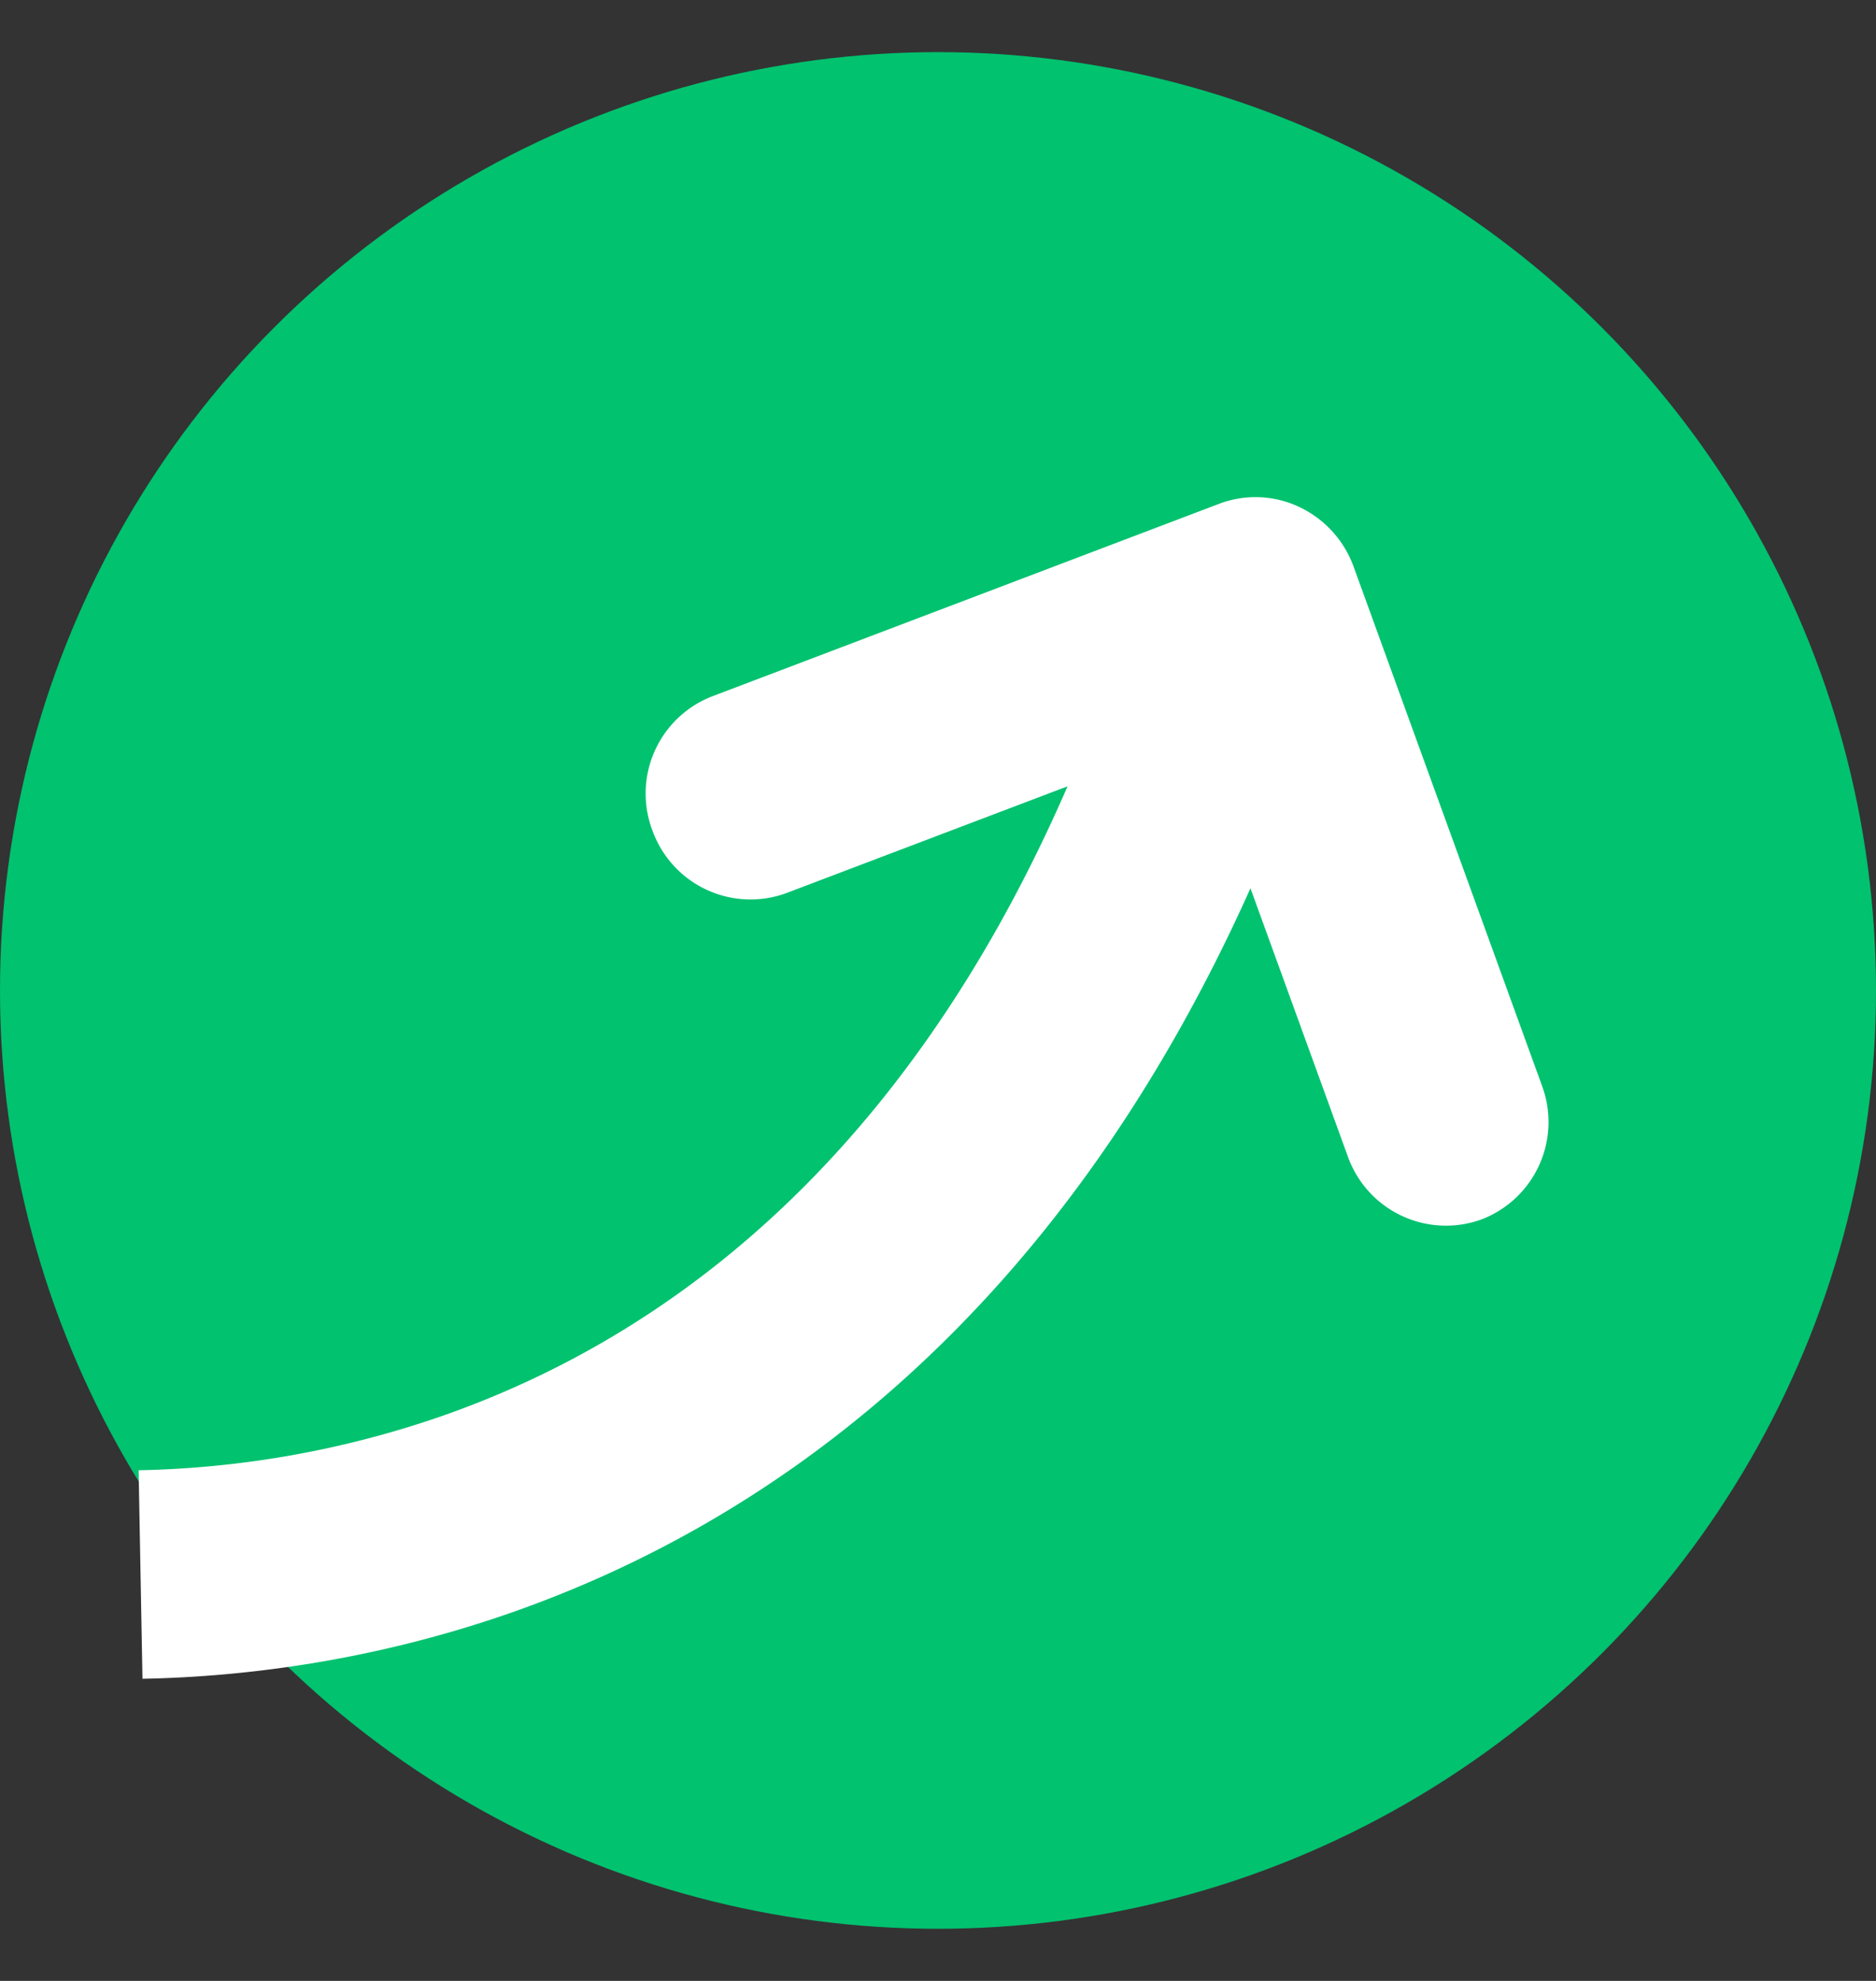
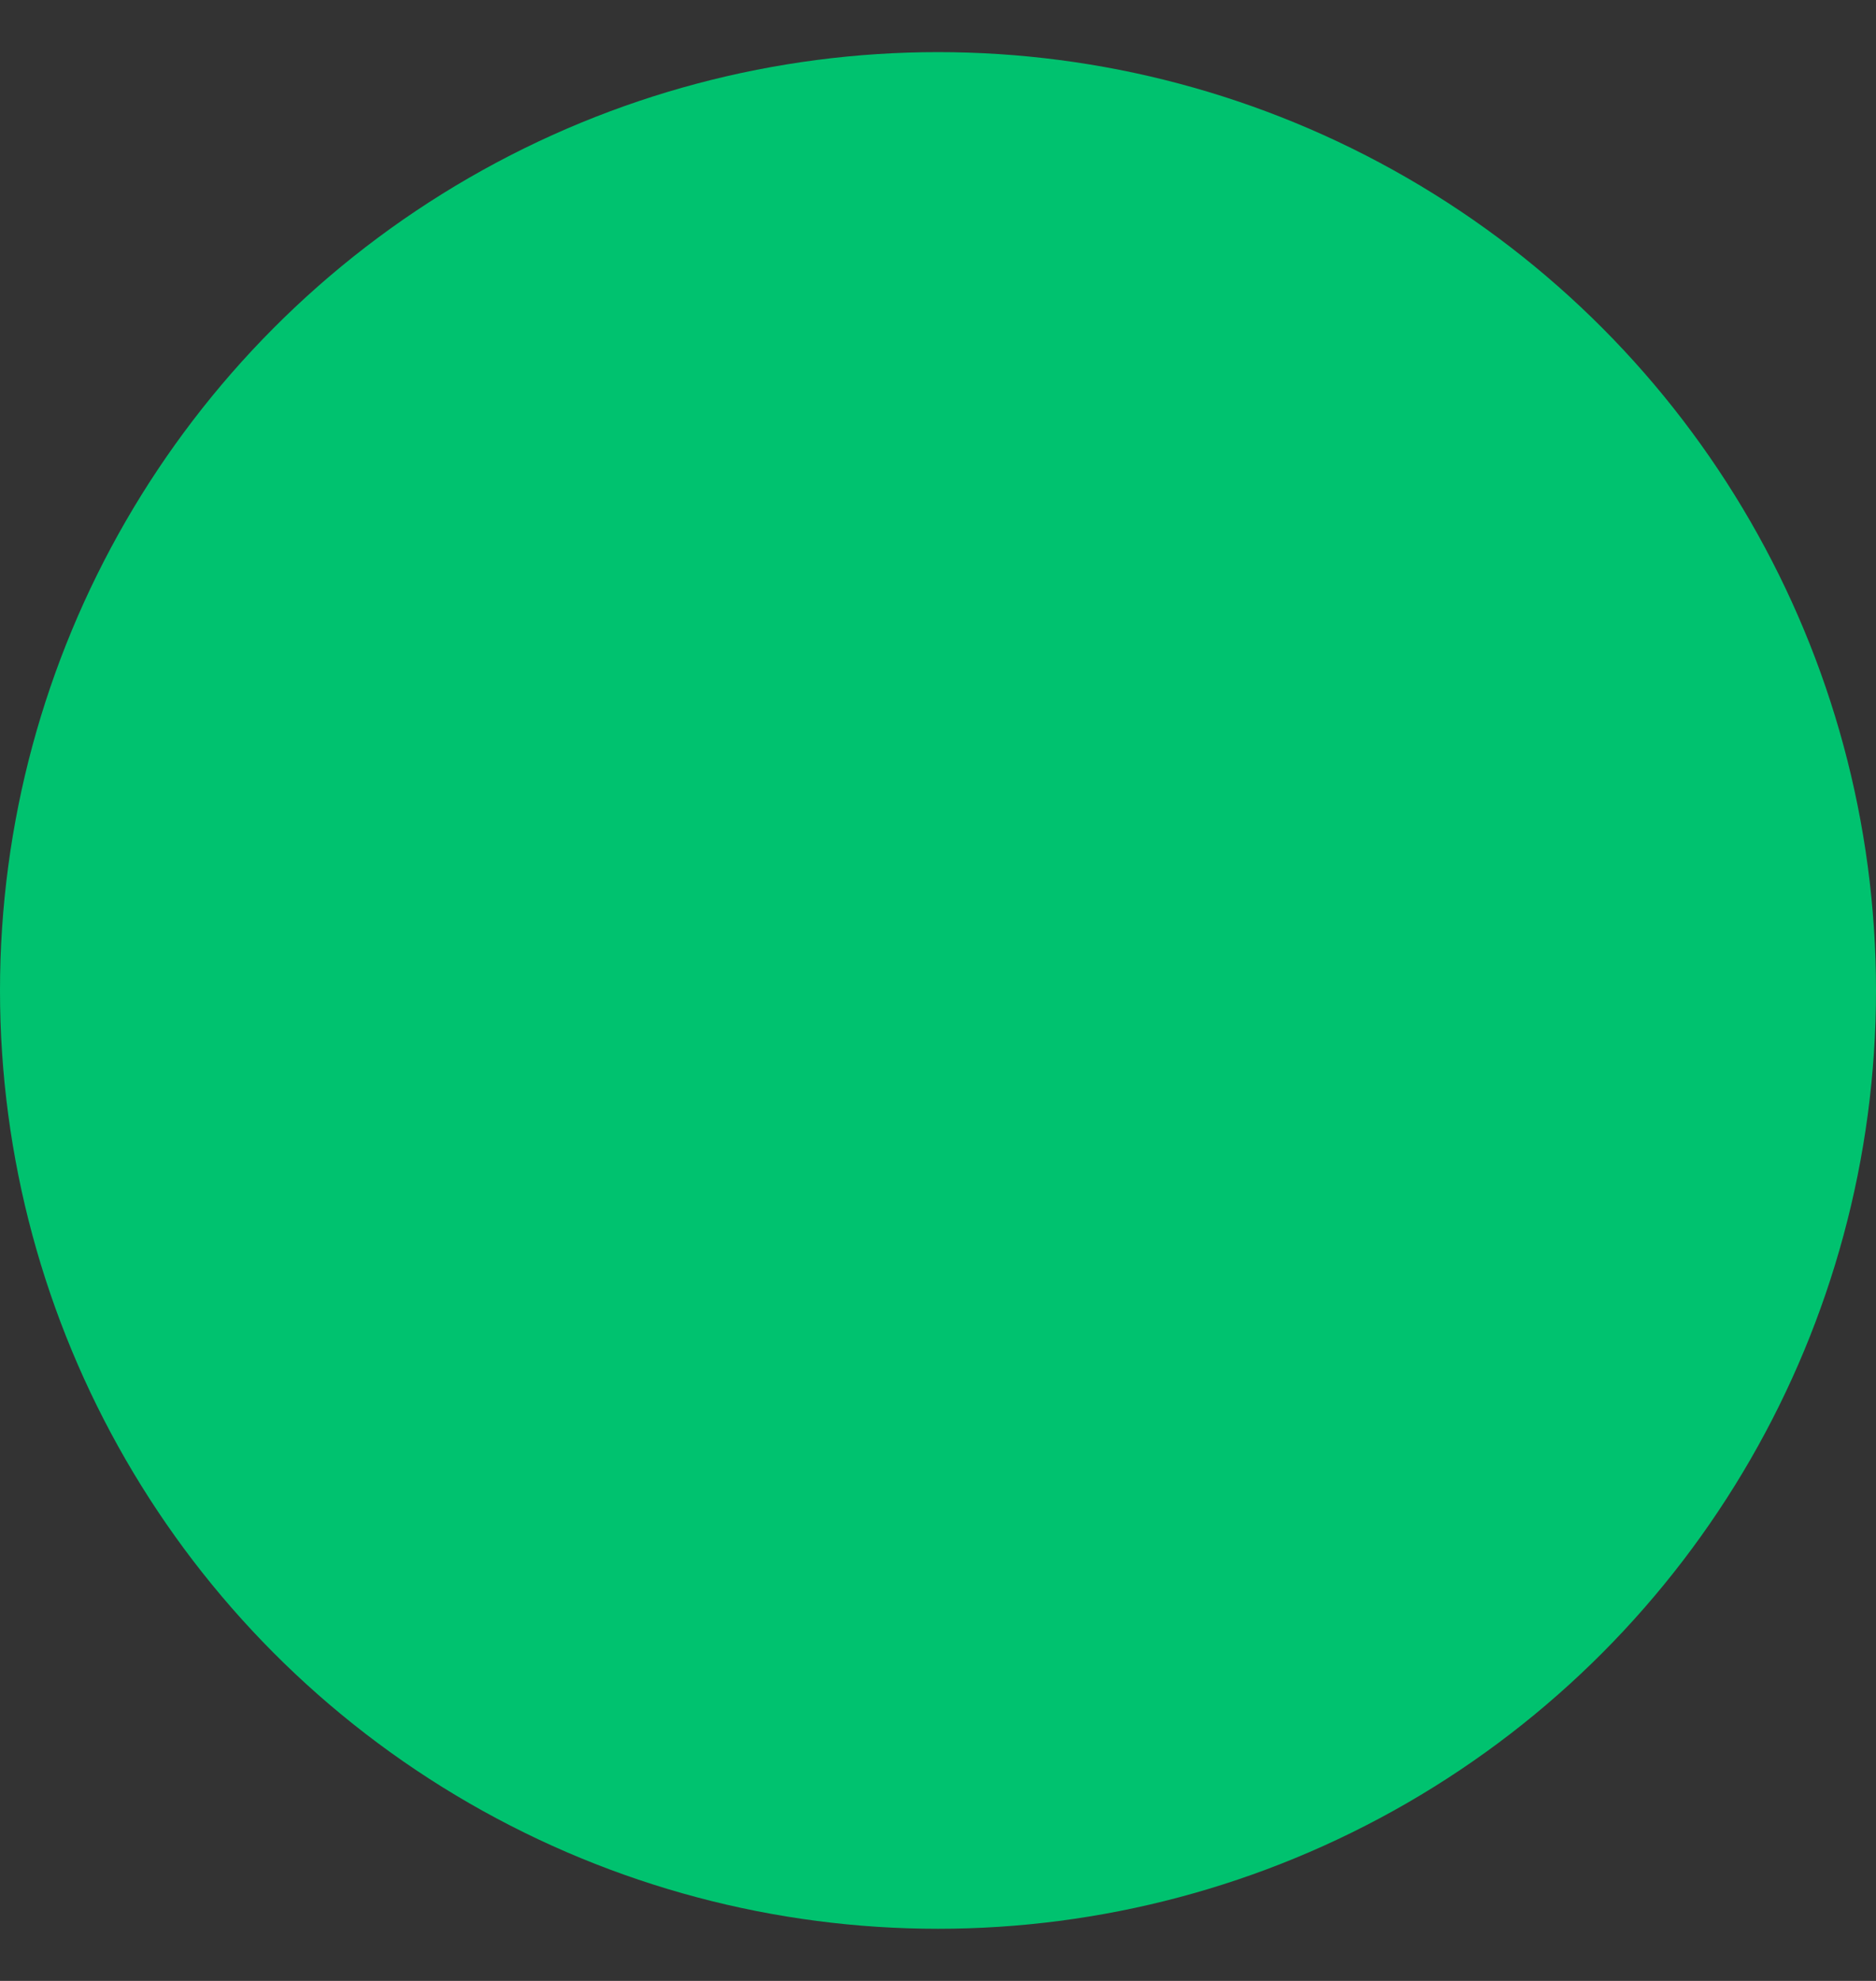
<svg xmlns="http://www.w3.org/2000/svg" fill="none" viewBox="0 0 18 19">
  <rect x="0" y="0" width="18" height="19" fill="#333333" stroke="none" />
  <circle cx="9" cy="9.5" r="9" fill="#00C26F" />
-   <path d="M12.988 5.436a1.017 1.017 0 00-.523-.574.983.983 0 00-.767-.03L6.833 6.679a1 1 0 00-.57 1.295 1 1 0 001.285.591l2.695-1.023c-1.627 3.741-4.012 5.344-6.003 6.04a9.426 9.426 0 01-2.91.52l.037 2c.91-.017 2.162-.154 3.532-.632 2.479-.866 5.246-2.817 7.099-6.95l.933 2.569a1 1 0 001.276.61 1 1 0 00.588-1.286l-1.807-4.977z" fill="#fff" />
</svg>